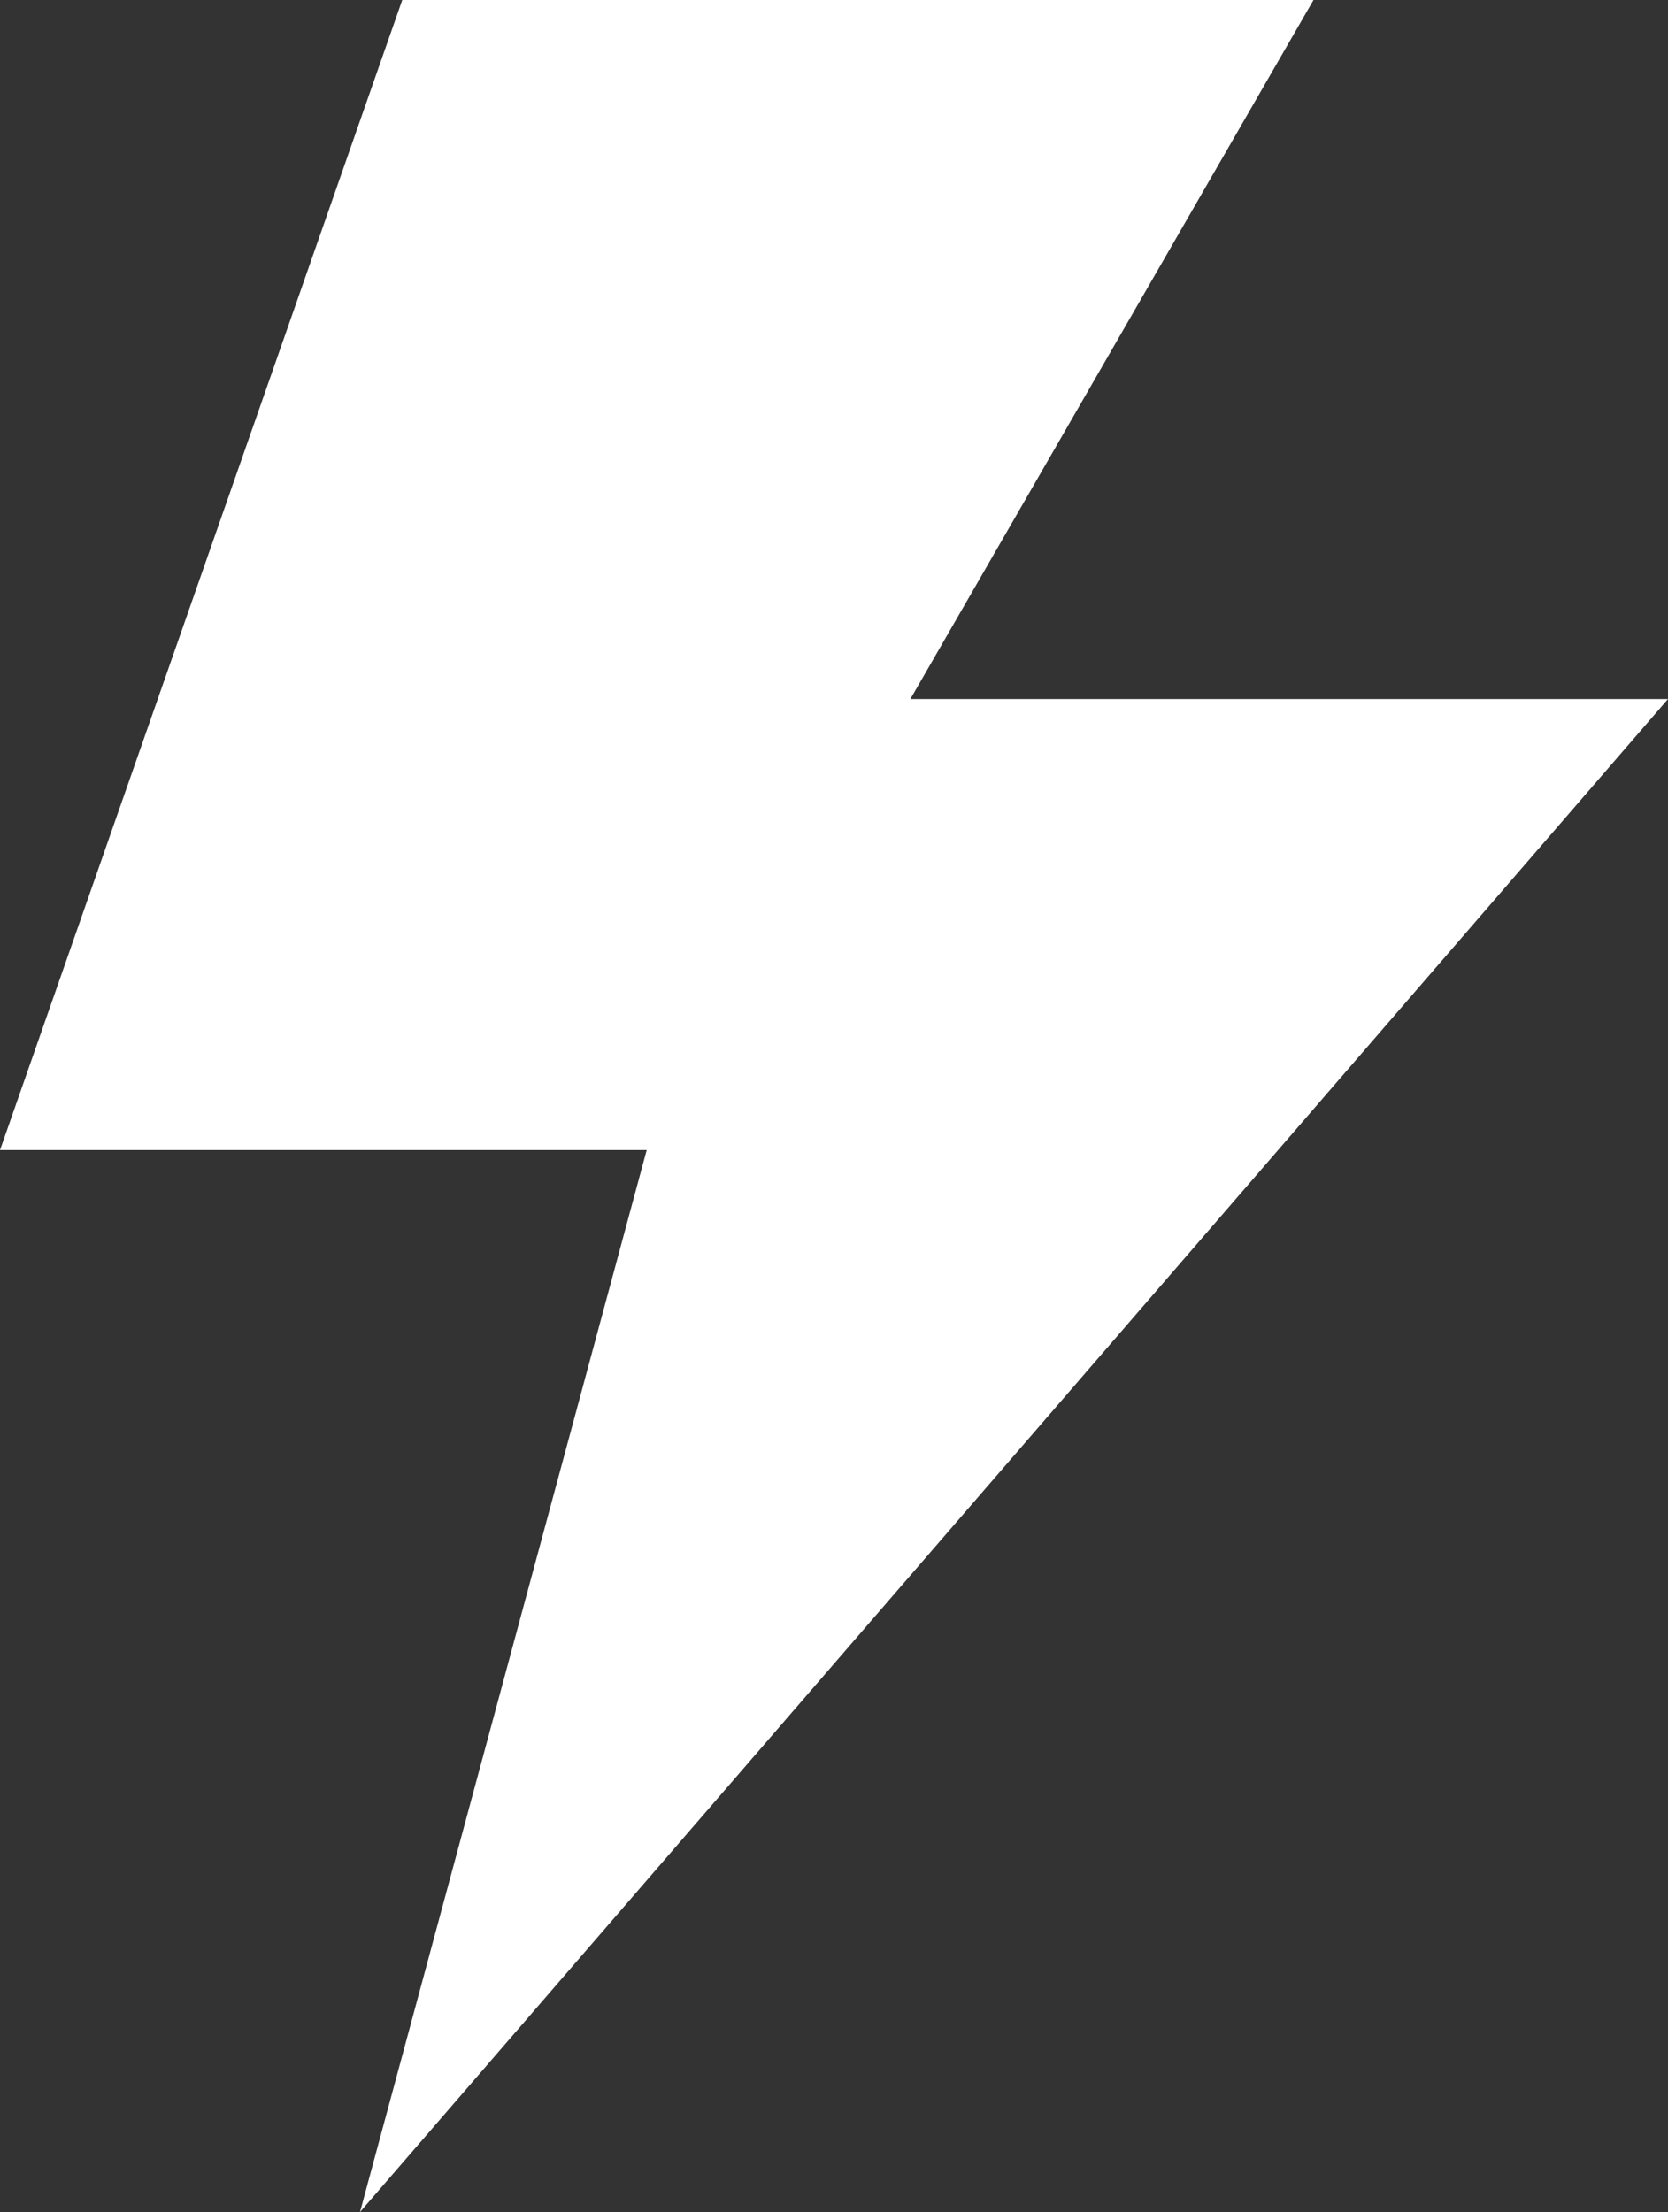
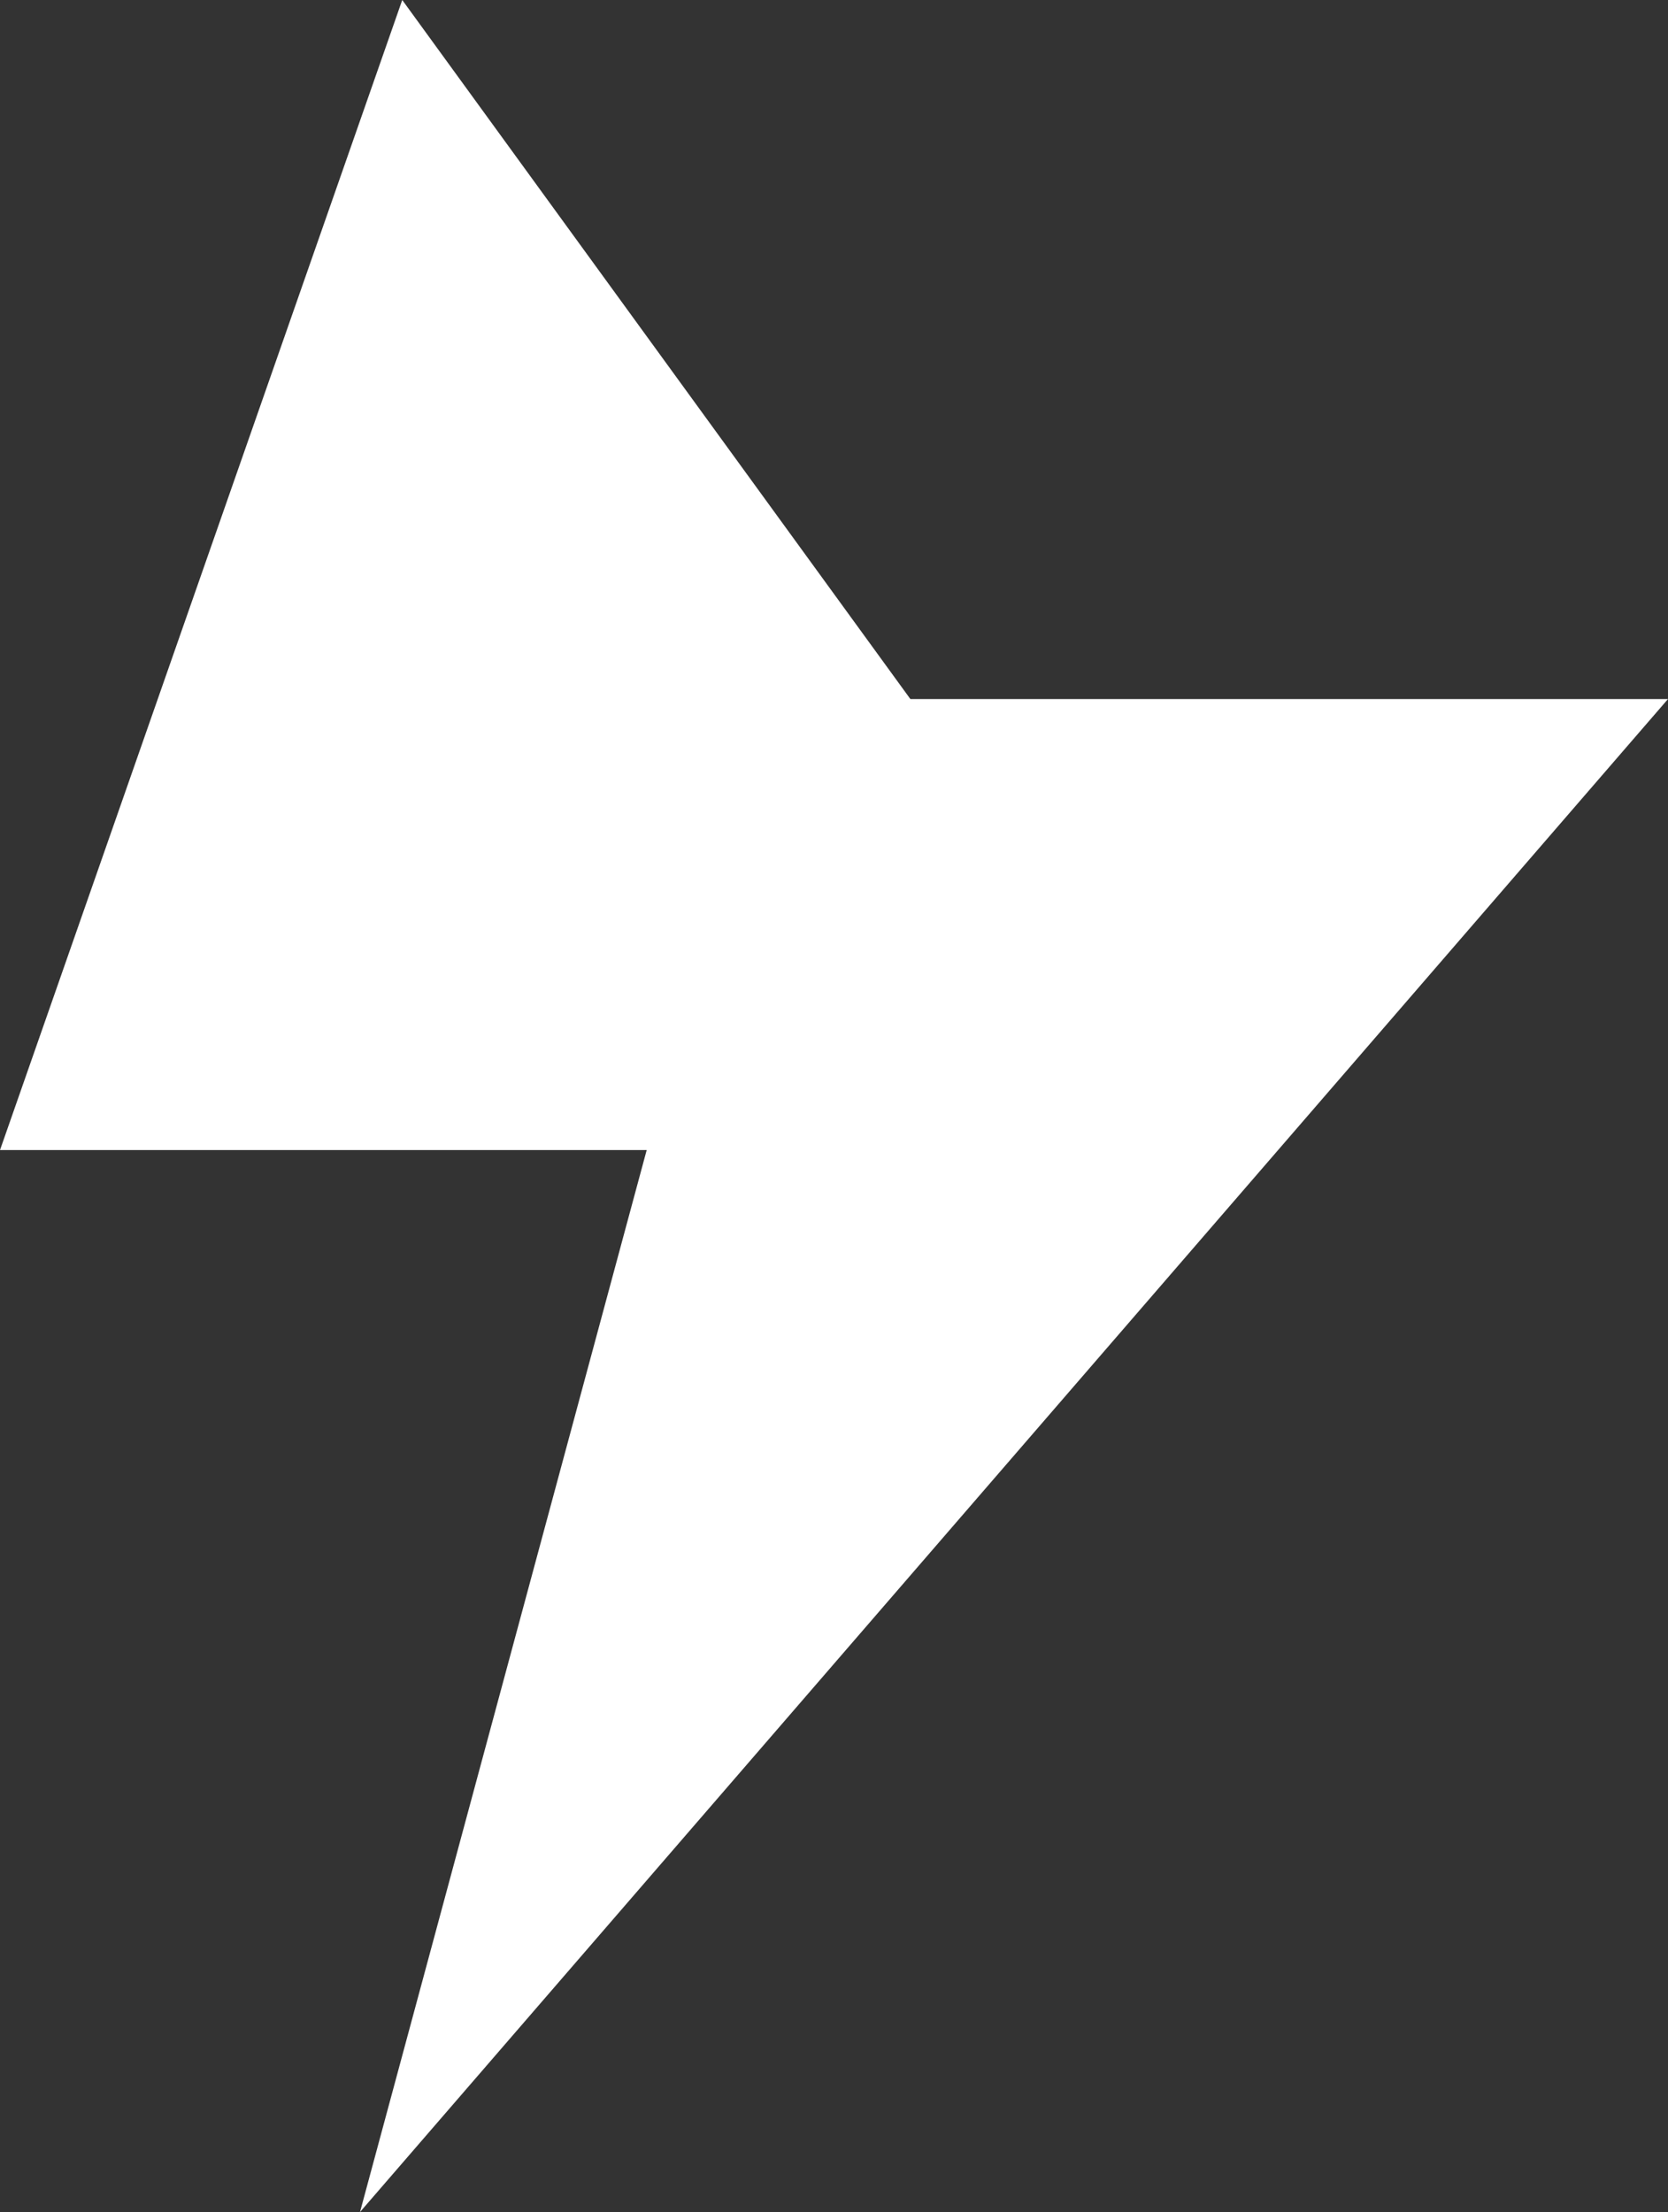
<svg xmlns="http://www.w3.org/2000/svg" width="11.532" height="15.287" viewBox="0 0 11.532 15.287">
  <rect x="0" y="0" width="11.532" height="15.287" fill="#333333" stroke="none" />
-   <path id="Path_1" data-name="Path 1" d="M65.367,15.287l1.982-7.339H62.878L65.659,0h6.3L69.172,4.831H74.41Z" transform="translate(-62.878)" fill="#fff" />
+   <path id="Path_1" data-name="Path 1" d="M65.367,15.287l1.982-7.339H62.878L65.659,0L69.172,4.831H74.41Z" transform="translate(-62.878)" fill="#fff" />
</svg>